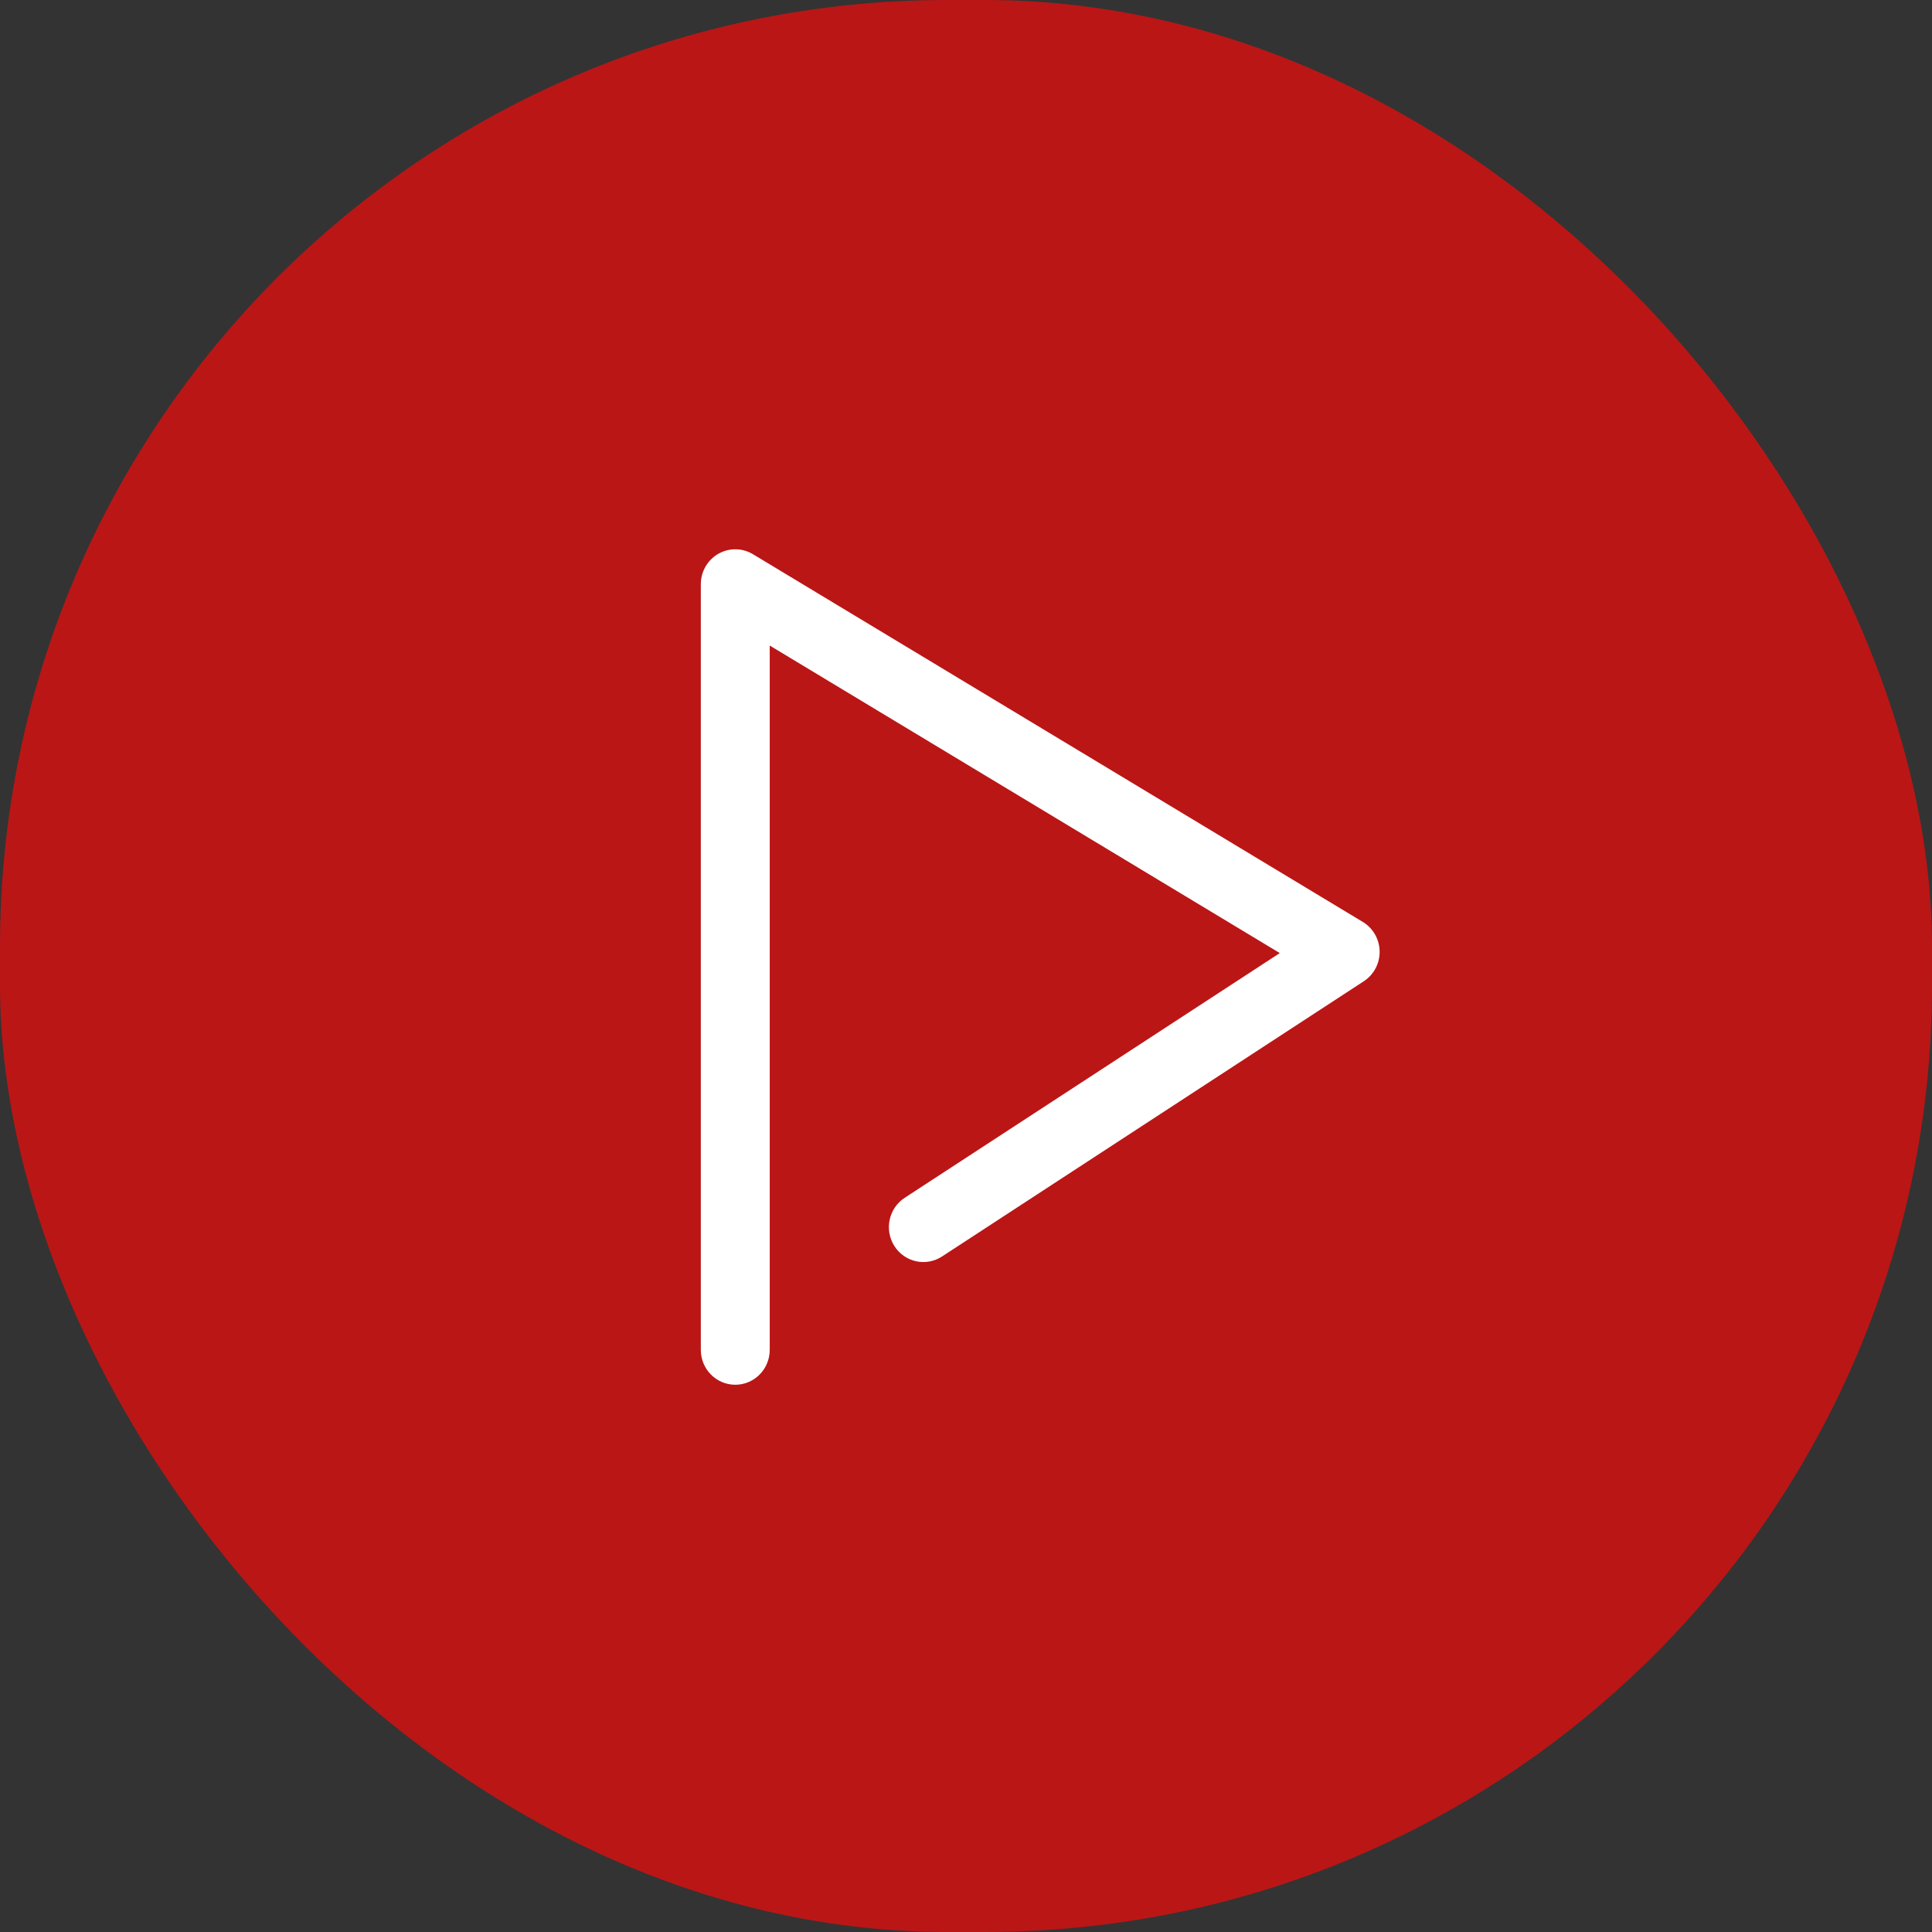
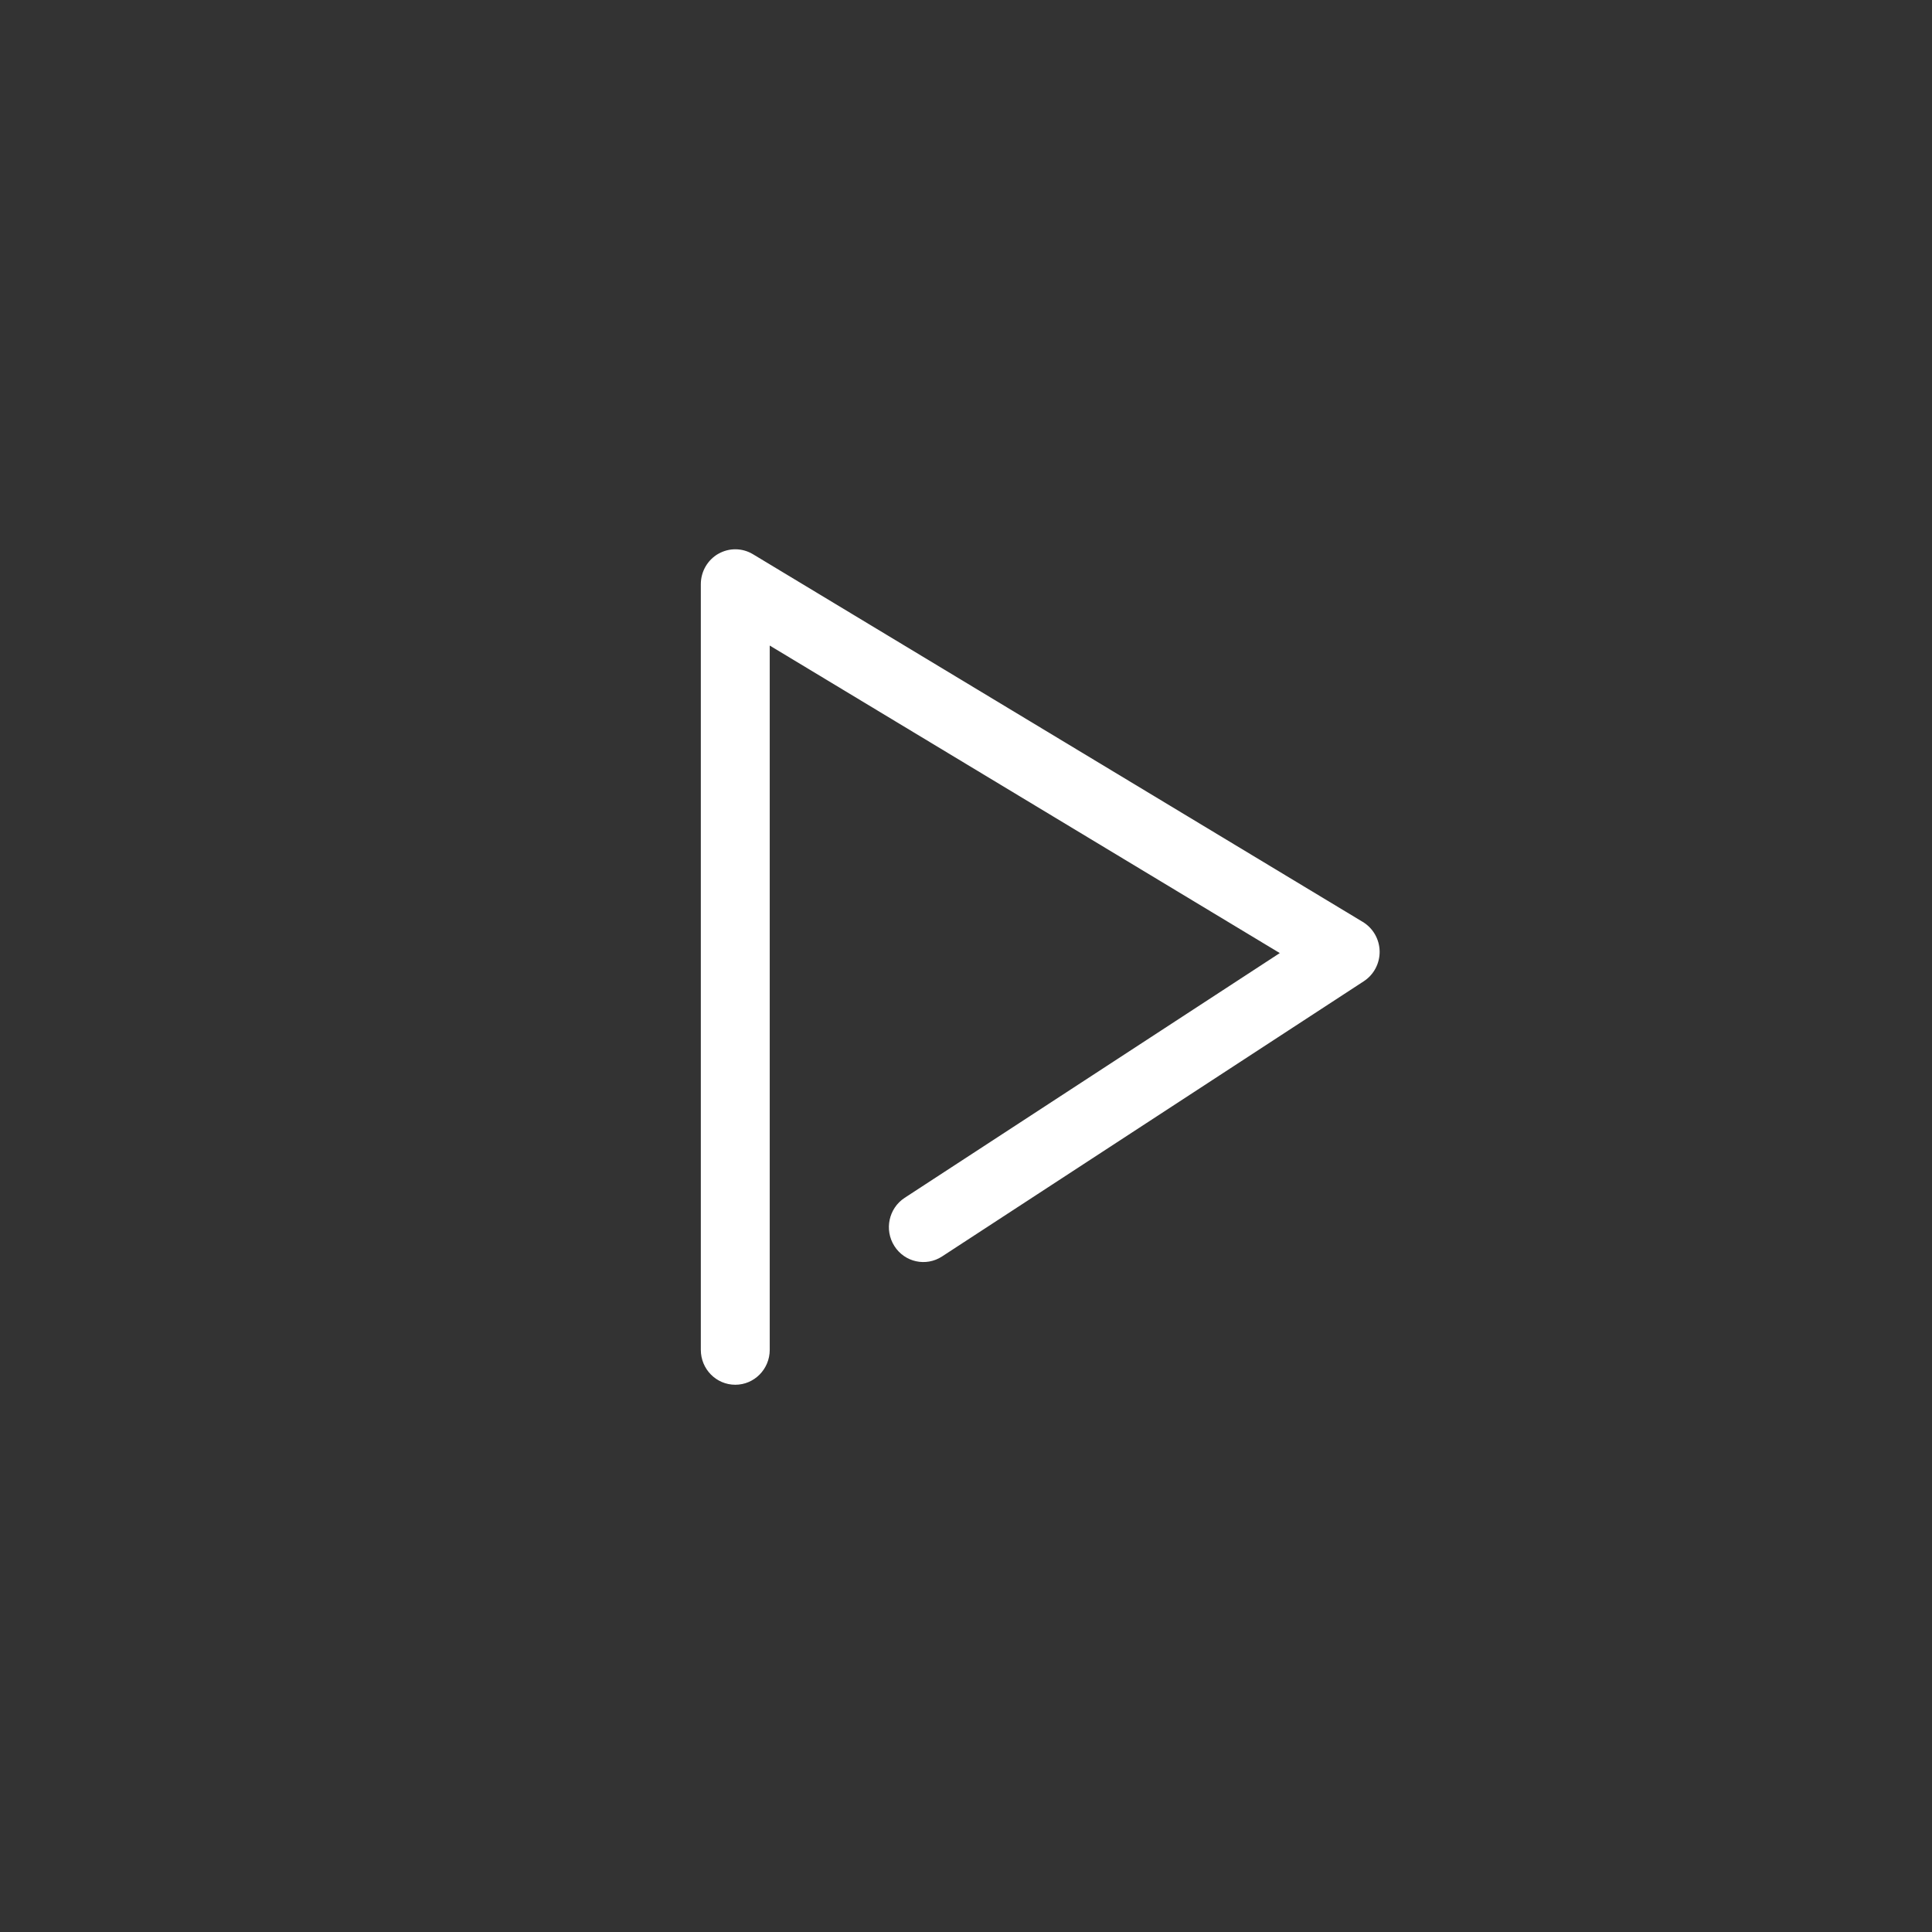
<svg xmlns="http://www.w3.org/2000/svg" xmlns:xlink="http://www.w3.org/1999/xlink" width="80px" height="80px" viewBox="0 0 102 102" version="1.1">
  <rect x="0" y="0" width="102" height="102" fill="#333333" stroke="none" />
  <defs>
-     <rect id="path-1" x="0" y="0" width="102" height="102" rx="50" />
-   </defs>
+     </defs>
  <g id="player" stroke="none" stroke-width="1" fill-rule="evenodd" class="adjustable bg" style="fill: #d11111">
    <g id="Player-01" transform="translate(-348, -189)">
      <g id="Group">
        <g id="Play-button" transform="translate(348, 189)">
          <g id="Rectangle" opacity="0.85" fill-rule="evenodd">
            <use xlink:href="#path-1" />
          </g>
          <g id="Combined-Shape" transform="translate(37, 29)" class="adjustable fg" fill-rule="nonzero" style="fill: #ffffff">
            <path d="M0.919,0.24 C0.351,0.568 -0,1.18 0,1.842 L0,42.266 C0,43.284 0.814,44.108 1.819,44.108 C2.823,44.108 3.638,43.282 3.638,42.266 L3.638,5.082 L30.566,21.318 L10.762,34.239 C9.918,34.791 9.675,35.93 10.219,36.785 C10.764,37.641 11.888,37.887 12.734,37.336 L35.003,22.804 C35.533,22.458 35.849,21.86 35.838,21.222 C35.826,20.585 35.489,19.999 34.947,19.672 L2.751,0.259 C2.188,-0.08 1.489,-0.087 0.921,0.241 L0.919,0.24 Z" id="Path" />
          </g>
        </g>
      </g>
    </g>
  </g>
</svg>